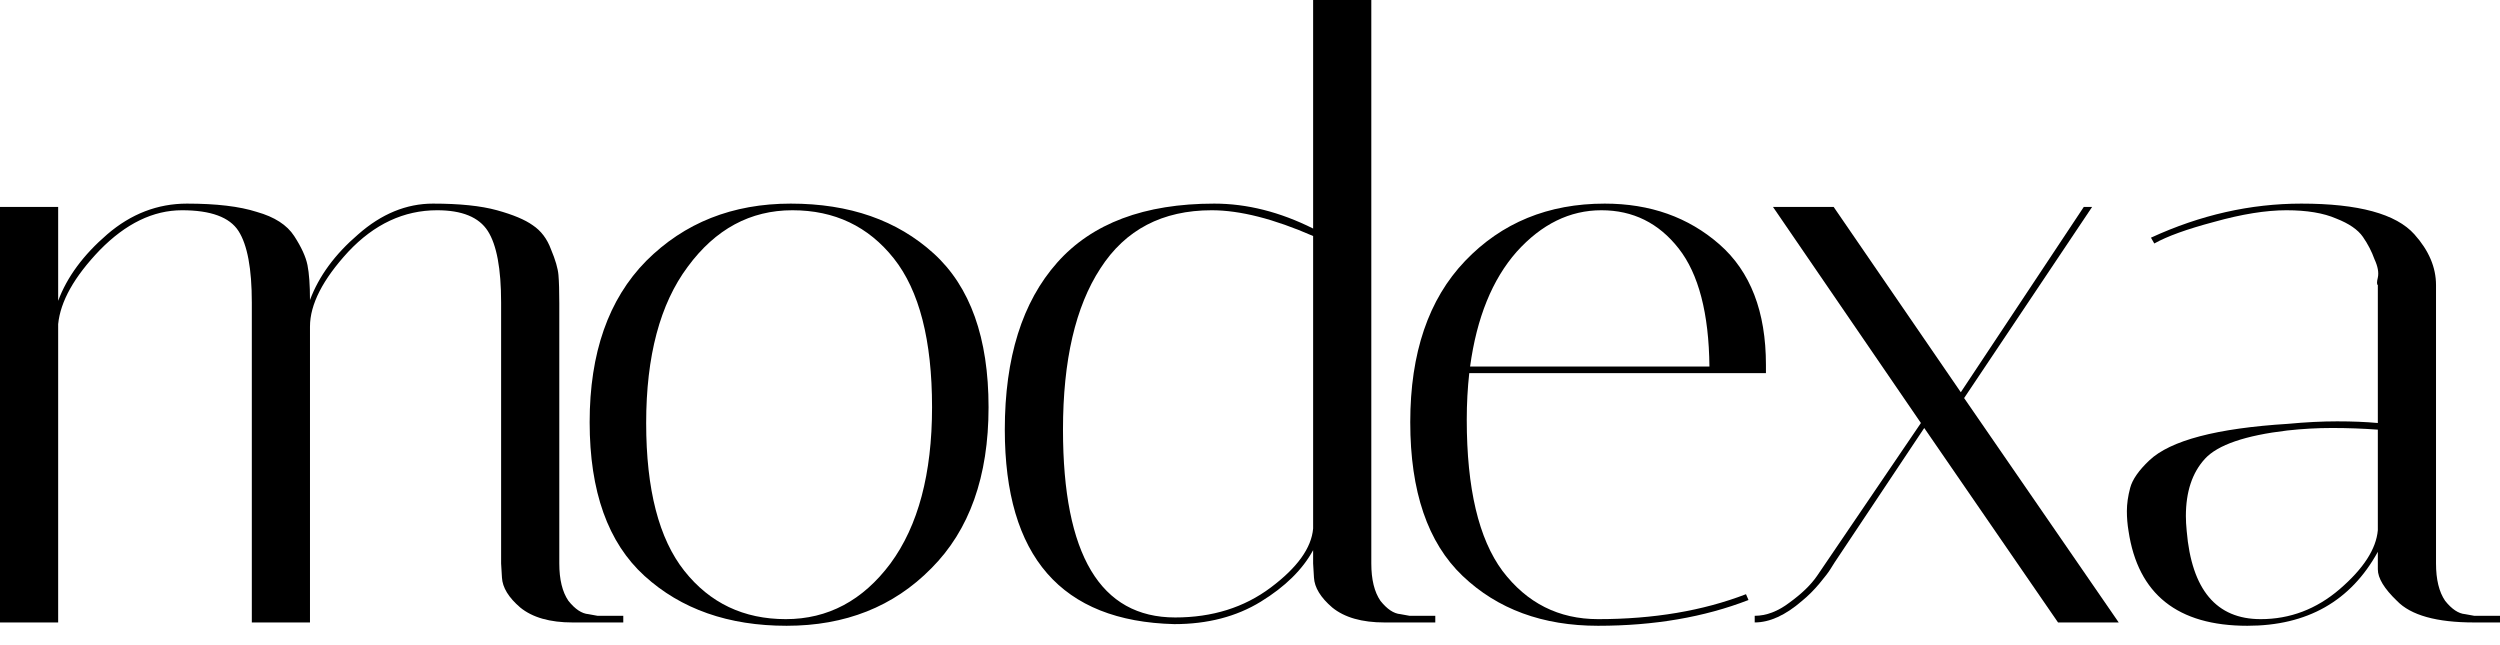
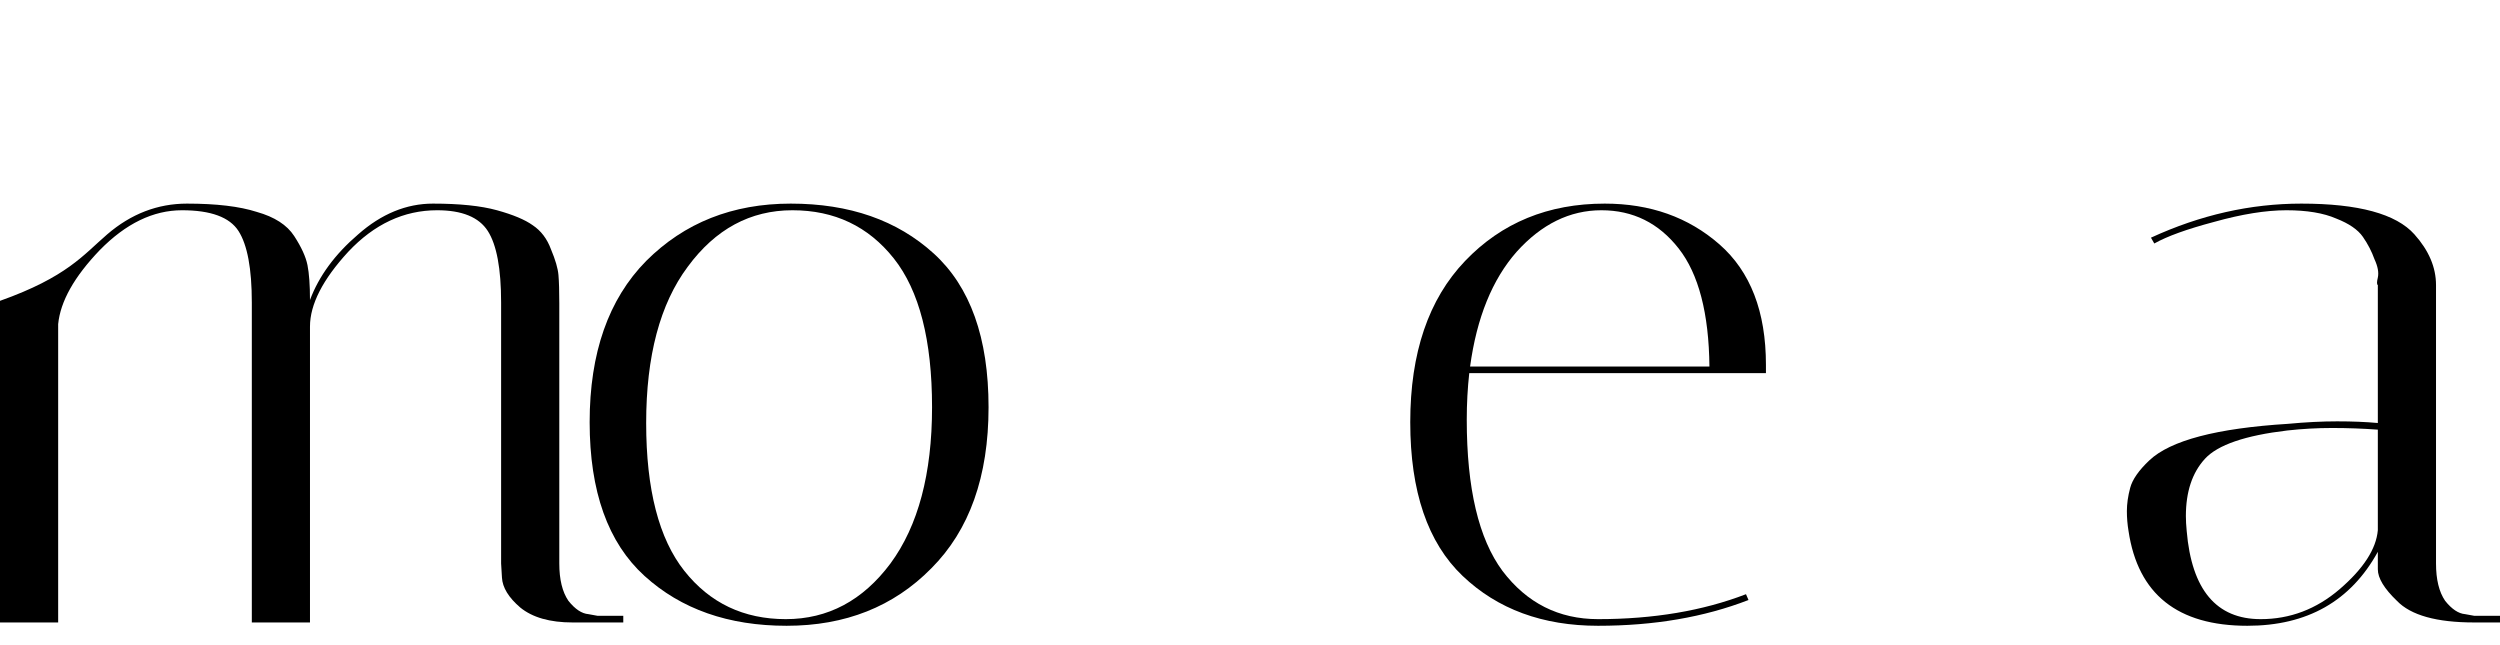
<svg xmlns="http://www.w3.org/2000/svg" width="128" height="33" viewBox="0 0 128 33" fill="none">
  <path d="M126.681 31.87C124.752 31.87 123.433 31.501 122.724 30.764C122.072 30.139 121.745 29.601 121.745 29.147V28.253C120.356 30.778 118.129 32.04 115.065 32.04C111.491 32.04 109.463 30.423 108.981 27.189C108.924 26.849 108.896 26.509 108.896 26.168C108.896 25.799 108.952 25.402 109.066 24.977C109.179 24.551 109.505 24.083 110.044 23.573C111.122 22.551 113.491 21.927 117.15 21.7C118.058 21.615 118.895 21.573 119.661 21.573C120.426 21.573 121.121 21.601 121.745 21.658V14.595C121.689 14.566 121.689 14.439 121.745 14.212C121.802 13.956 121.745 13.644 121.575 13.276C121.433 12.879 121.235 12.495 120.98 12.127C120.724 11.758 120.27 11.446 119.618 11.191C118.966 10.907 118.115 10.765 117.065 10.765C116.015 10.765 114.782 10.964 113.363 11.361C111.973 11.73 110.952 12.098 110.3 12.467L110.129 12.169C112.654 11.006 115.221 10.425 117.831 10.425C120.753 10.425 122.682 10.95 123.618 11.999C124.355 12.822 124.724 13.687 124.724 14.595V28.849C124.724 29.671 124.88 30.31 125.192 30.764C125.532 31.189 125.873 31.416 126.213 31.444L126.681 31.529H128V31.87H126.681ZM115.746 31.7C117.249 31.7 118.597 31.189 119.788 30.168C121.008 29.118 121.66 28.111 121.745 27.147V21.998C120.98 21.942 120.2 21.913 119.405 21.913C118.639 21.913 117.873 21.956 117.108 22.041C114.952 22.296 113.548 22.778 112.895 23.488C112.243 24.197 111.917 25.175 111.917 26.423C111.917 26.65 111.931 26.906 111.959 27.189C112.214 30.196 113.477 31.7 115.746 31.7Z" fill="black" />
-   <path d="M89.841 31.869V31.529C90.436 31.529 91.032 31.302 91.628 30.848C92.252 30.395 92.72 29.941 93.032 29.487L98.351 21.658L90.777 10.595H93.883L100.393 20.083L106.69 10.595H107.116L100.563 20.381L108.478 31.869H105.371L98.521 21.913L93.926 28.806C93.869 28.891 93.798 29.005 93.713 29.146C93.628 29.288 93.443 29.529 93.16 29.87C92.876 30.21 92.578 30.508 92.266 30.763C91.415 31.501 90.607 31.869 89.841 31.869Z" fill="black" />
  <path d="M75.098 21.488C75.098 25.005 75.708 27.587 76.928 29.232C78.176 30.877 79.807 31.7 81.821 31.7C84.658 31.7 87.183 31.274 89.395 30.423L89.523 30.721C87.253 31.6 84.686 32.04 81.821 32.04C78.985 32.04 76.673 31.189 74.886 29.487C73.099 27.785 72.205 25.161 72.205 21.615C72.205 18.07 73.141 15.318 75.013 13.361C76.885 11.403 79.268 10.425 82.162 10.425C84.488 10.425 86.445 11.12 88.034 12.51C89.622 13.9 90.416 15.956 90.416 18.679C90.416 18.821 90.416 18.963 90.416 19.105H75.226C75.141 19.871 75.098 20.665 75.098 21.488ZM87.523 18.765C87.495 16.041 86.97 14.027 85.949 12.723C84.927 11.418 83.608 10.765 81.992 10.765C80.375 10.765 78.928 11.474 77.651 12.893C76.403 14.311 75.609 16.268 75.269 18.765H87.523Z" fill="black" />
-   <path d="M51.446 21.998C51.446 18.311 52.34 15.46 54.127 13.446C55.914 11.432 58.595 10.425 62.169 10.425C63.842 10.425 65.53 10.85 67.232 11.701V0H70.211V28.849C70.211 29.671 70.367 30.309 70.679 30.763C71.019 31.189 71.359 31.416 71.7 31.444L72.168 31.529H73.487V31.87H70.891C69.728 31.87 68.835 31.614 68.211 31.104C67.615 30.593 67.303 30.082 67.275 29.572L67.232 28.849V28.168C66.693 29.161 65.8 30.04 64.552 30.806C63.303 31.572 61.828 31.955 60.126 31.955C54.34 31.813 51.446 28.494 51.446 21.998ZM60.169 31.614C62.069 31.614 63.701 31.104 65.062 30.082C66.424 29.061 67.147 28.054 67.232 27.061V12.084C65.218 11.205 63.488 10.765 62.041 10.765C59.517 10.765 57.616 11.758 56.34 13.743C55.063 15.701 54.425 18.452 54.425 21.998C54.425 28.409 56.34 31.614 60.169 31.614Z" fill="black" />
  <path d="M40.275 32.04C37.296 32.04 34.871 31.189 32.999 29.487C31.127 27.785 30.19 25.161 30.19 21.615C30.19 18.07 31.155 15.318 33.084 13.361C35.041 11.403 37.509 10.425 40.487 10.425C43.494 10.425 45.934 11.276 47.806 12.978C49.678 14.68 50.614 17.304 50.614 20.849C50.614 24.395 49.636 27.147 47.678 29.104C45.749 31.061 43.282 32.04 40.275 32.04ZM40.572 10.765C38.417 10.765 36.63 11.73 35.211 13.659C33.793 15.559 33.084 18.226 33.084 21.658C33.084 25.062 33.736 27.587 35.041 29.232C36.346 30.877 38.076 31.7 40.232 31.7C42.388 31.7 44.175 30.749 45.593 28.849C47.012 26.92 47.721 24.253 47.721 20.849C47.721 17.417 47.068 14.878 45.764 13.233C44.459 11.588 42.728 10.765 40.572 10.765Z" fill="black" />
-   <path d="M25.657 15.488C25.657 13.758 25.43 12.538 24.977 11.829C24.523 11.12 23.658 10.765 22.381 10.765C20.679 10.765 19.162 11.474 17.828 12.893C16.523 14.311 15.871 15.588 15.871 16.722V31.87H12.893V15.488C12.893 13.758 12.666 12.538 12.212 11.829C11.758 11.12 10.793 10.765 9.318 10.765C7.843 10.765 6.439 11.446 5.106 12.808C3.801 14.169 3.092 15.431 2.978 16.595V31.87H0V10.595H2.978V15.403C3.432 14.183 4.269 13.049 5.489 11.999C6.709 10.95 8.07 10.425 9.574 10.425C11.077 10.425 12.268 10.567 13.148 10.85C14.056 11.106 14.694 11.517 15.062 12.084C15.431 12.652 15.658 13.148 15.743 13.573C15.828 13.999 15.871 14.595 15.871 15.361C16.325 14.141 17.148 13.02 18.339 11.999C19.53 10.95 20.807 10.425 22.168 10.425C23.53 10.425 24.622 10.538 25.445 10.765C26.267 10.992 26.877 11.247 27.274 11.531C27.7 11.815 28.012 12.226 28.21 12.765C28.437 13.304 28.565 13.744 28.593 14.084C28.622 14.425 28.636 14.907 28.636 15.531V28.849C28.636 29.671 28.792 30.31 29.104 30.764C29.444 31.189 29.785 31.416 30.125 31.444L30.593 31.529H31.912V31.87H29.317C28.154 31.87 27.26 31.614 26.636 31.104C26.04 30.593 25.728 30.083 25.7 29.572L25.657 28.849V15.488Z" fill="black" />
+   <path d="M25.657 15.488C25.657 13.758 25.43 12.538 24.977 11.829C24.523 11.12 23.658 10.765 22.381 10.765C20.679 10.765 19.162 11.474 17.828 12.893C16.523 14.311 15.871 15.588 15.871 16.722V31.87H12.893V15.488C12.893 13.758 12.666 12.538 12.212 11.829C11.758 11.12 10.793 10.765 9.318 10.765C7.843 10.765 6.439 11.446 5.106 12.808C3.801 14.169 3.092 15.431 2.978 16.595V31.87H0V10.595V15.403C3.432 14.183 4.269 13.049 5.489 11.999C6.709 10.95 8.07 10.425 9.574 10.425C11.077 10.425 12.268 10.567 13.148 10.85C14.056 11.106 14.694 11.517 15.062 12.084C15.431 12.652 15.658 13.148 15.743 13.573C15.828 13.999 15.871 14.595 15.871 15.361C16.325 14.141 17.148 13.02 18.339 11.999C19.53 10.95 20.807 10.425 22.168 10.425C23.53 10.425 24.622 10.538 25.445 10.765C26.267 10.992 26.877 11.247 27.274 11.531C27.7 11.815 28.012 12.226 28.21 12.765C28.437 13.304 28.565 13.744 28.593 14.084C28.622 14.425 28.636 14.907 28.636 15.531V28.849C28.636 29.671 28.792 30.31 29.104 30.764C29.444 31.189 29.785 31.416 30.125 31.444L30.593 31.529H31.912V31.87H29.317C28.154 31.87 27.26 31.614 26.636 31.104C26.04 30.593 25.728 30.083 25.7 29.572L25.657 28.849V15.488Z" fill="black" />
</svg>